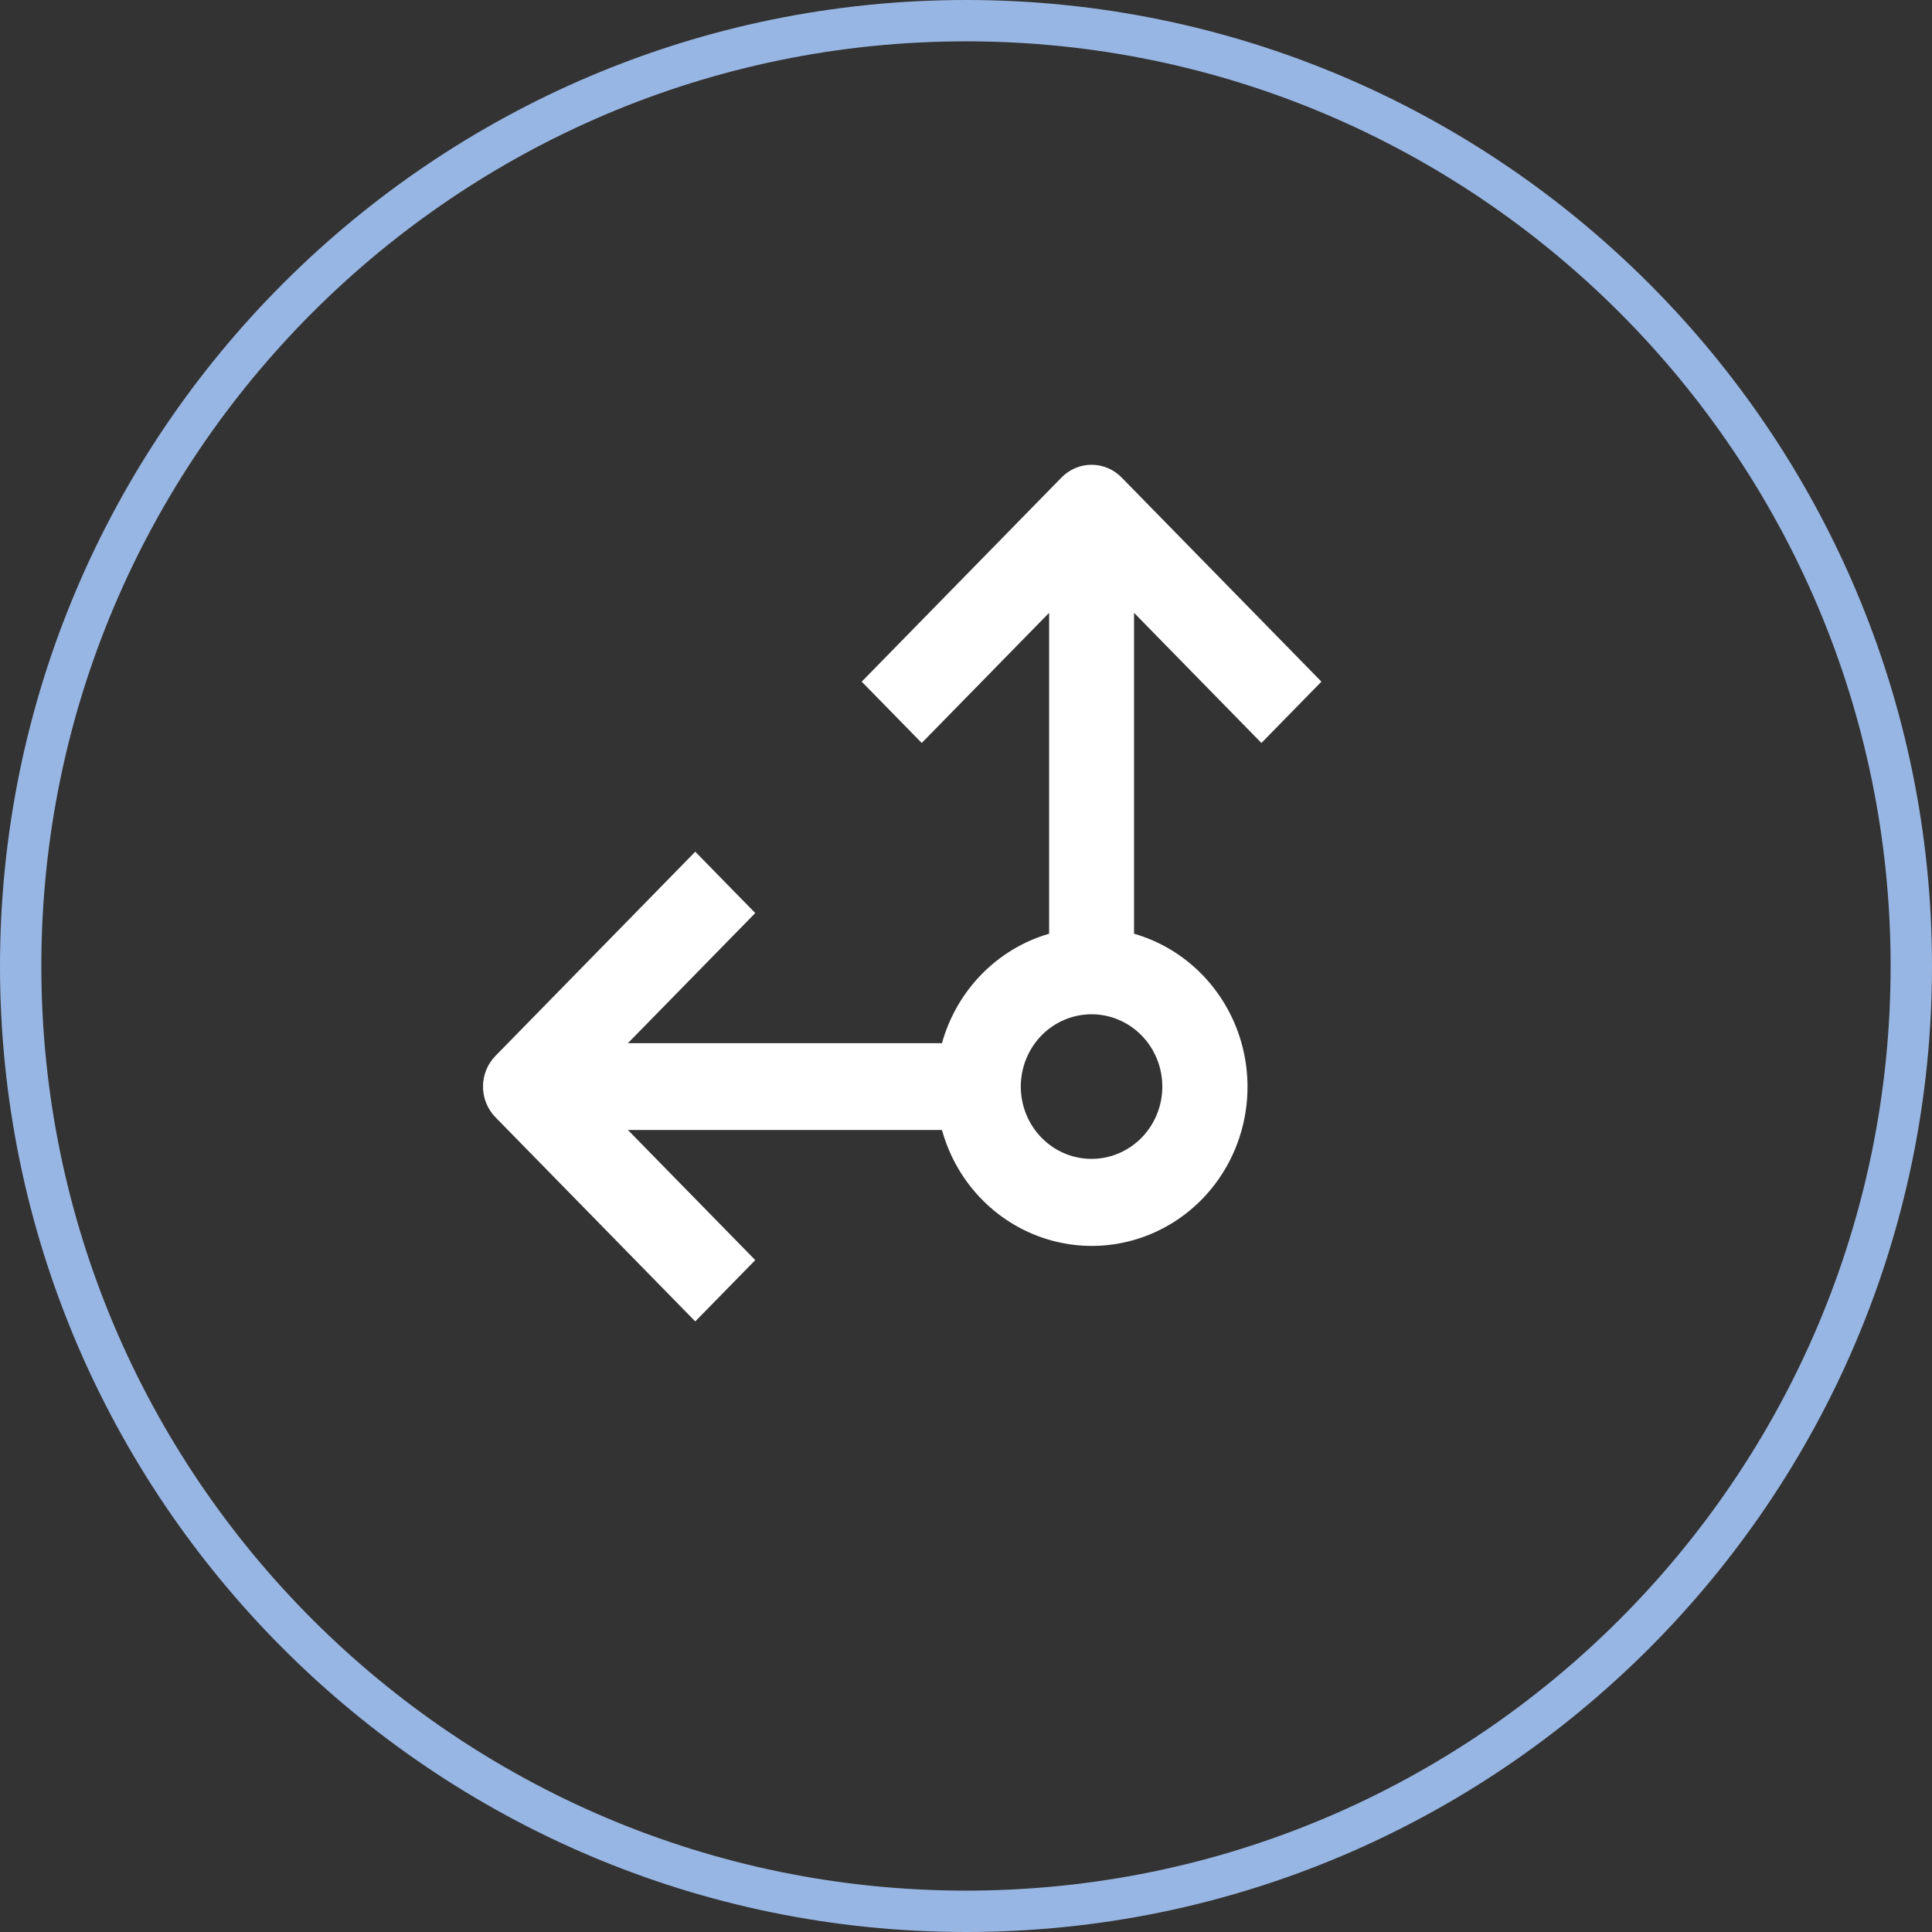
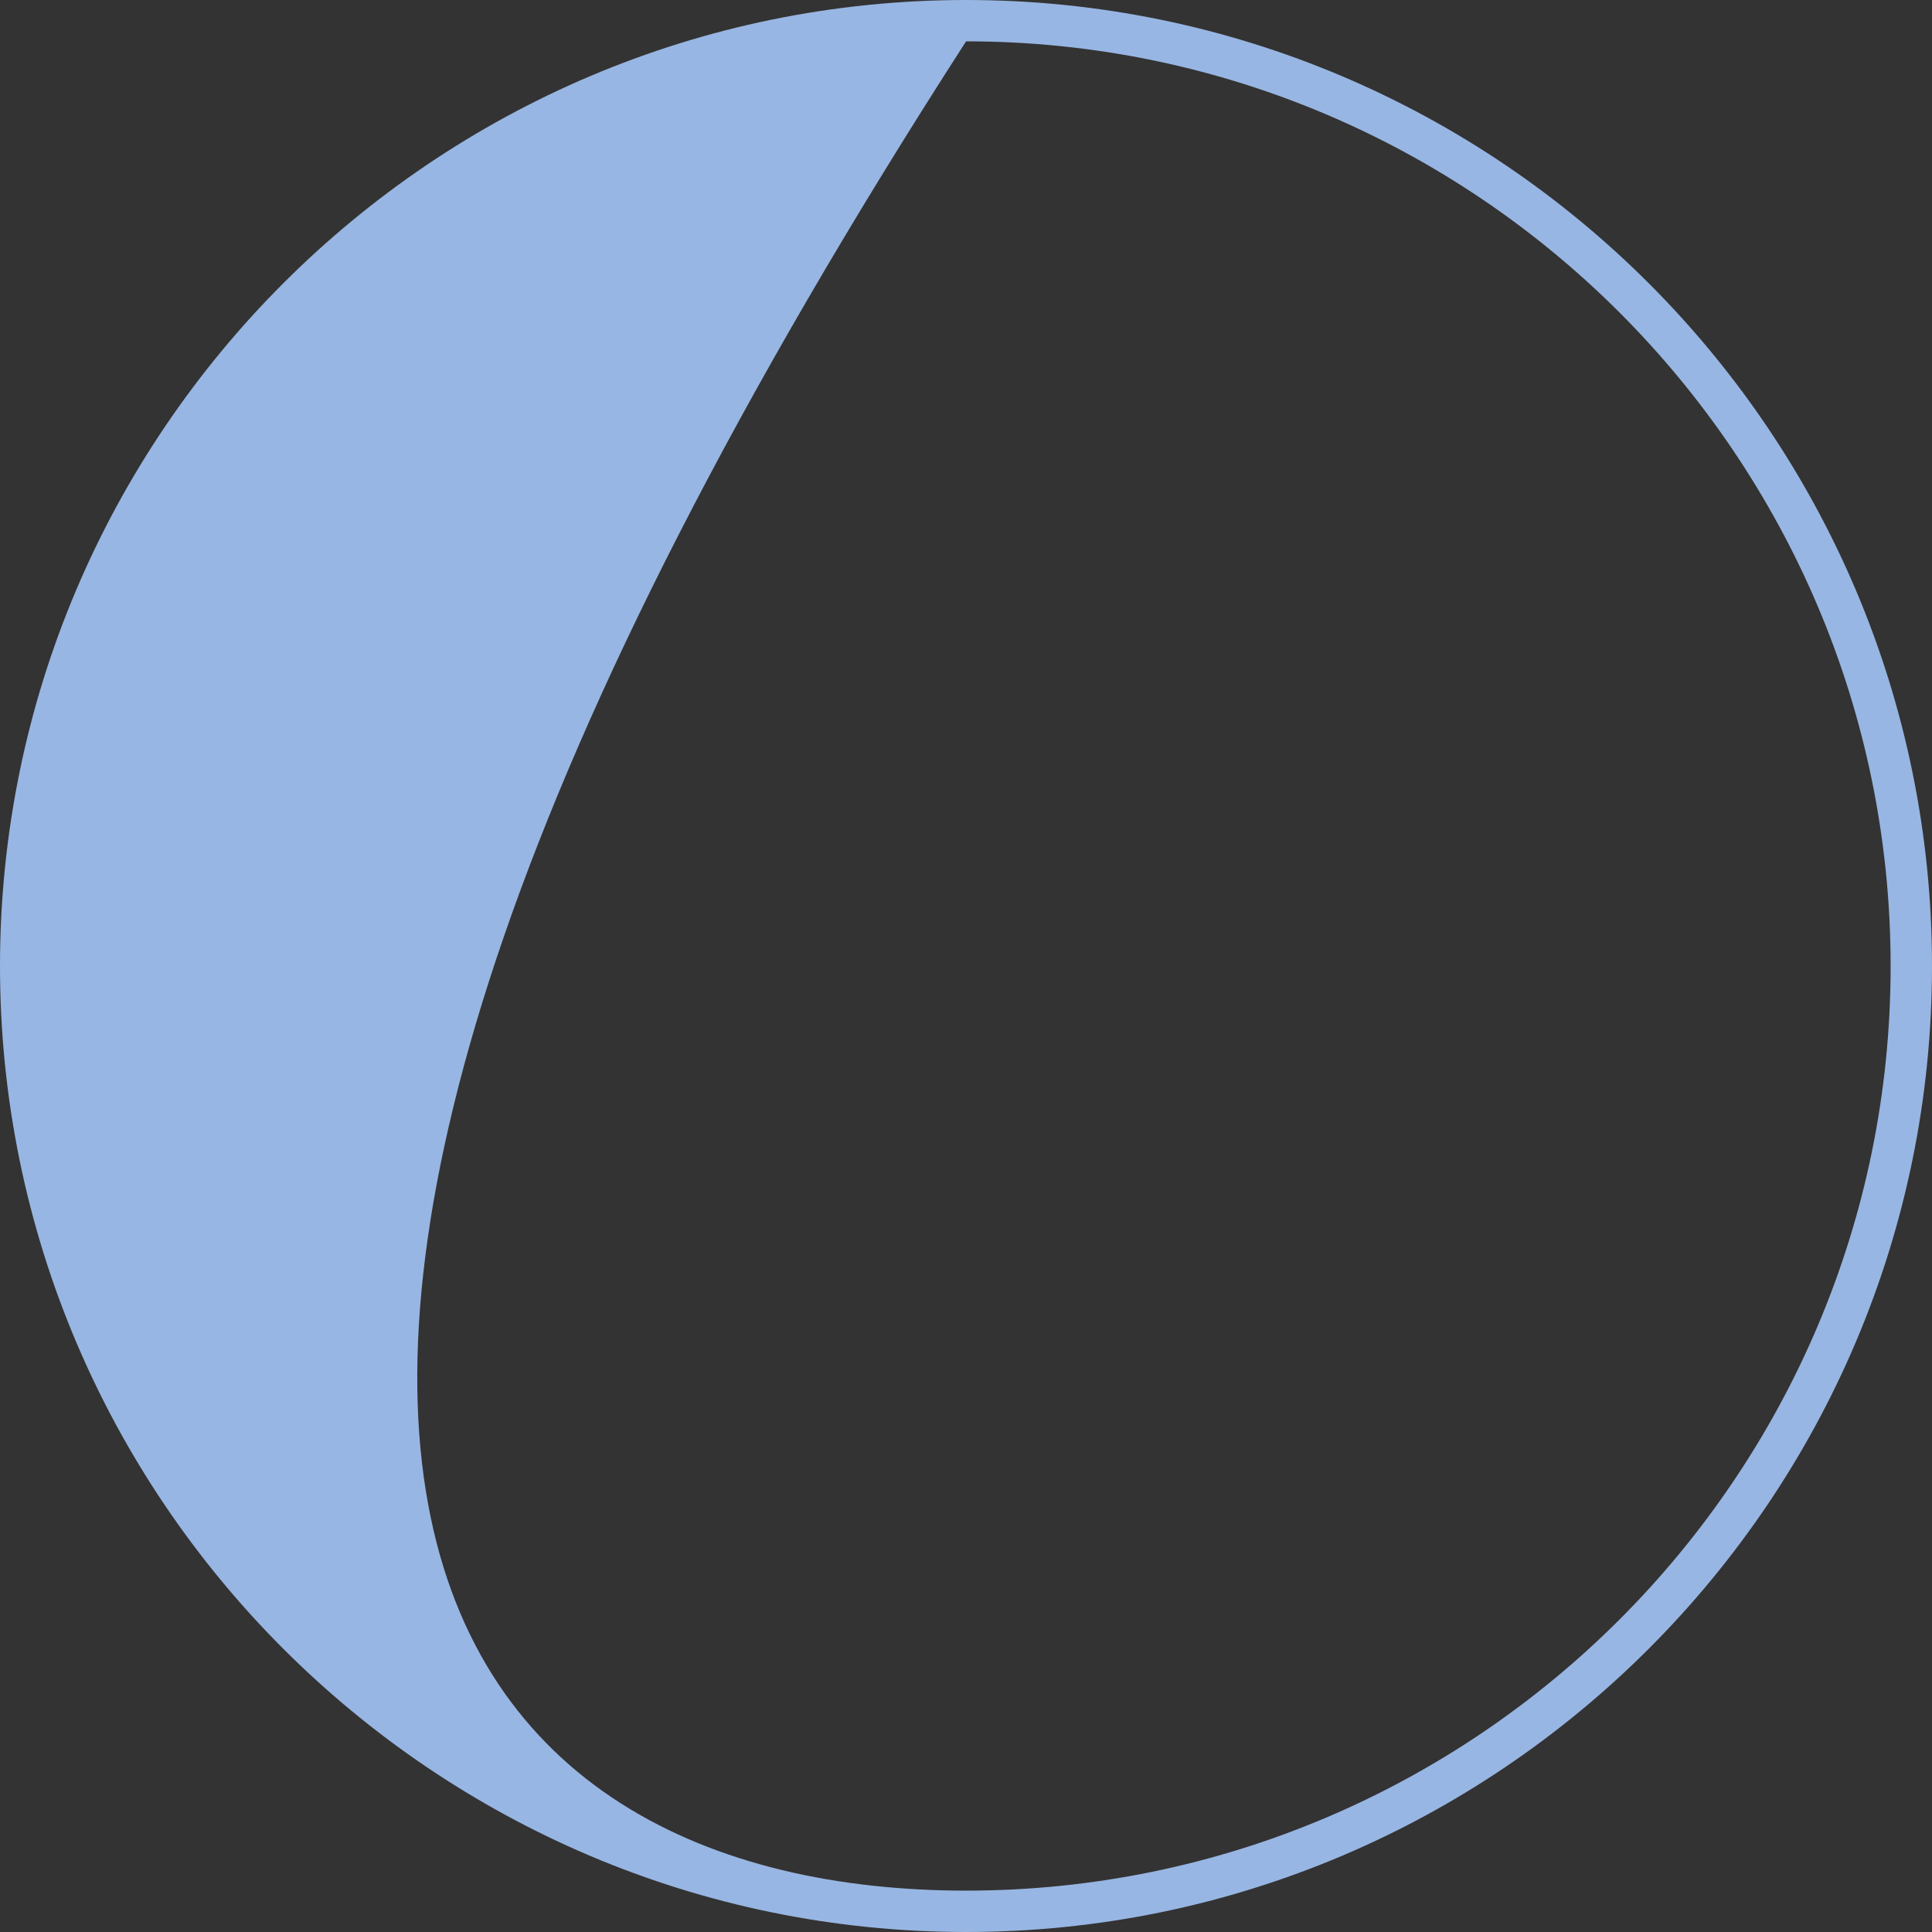
<svg xmlns="http://www.w3.org/2000/svg" width="212" height="212" viewBox="0 0 212 212" fill="none">
  <rect x="0" y="0" width="212" height="212" fill="#333333" stroke="none" />
-   <path d="M106.009 212C47.555 212 0 164.454 0 106.009C0 47.555 47.555 0 106.009 0C164.454 0 212 47.555 212 106.009C212 164.449 164.449 212 106.009 212ZM106.009 4.536C50.058 4.536 4.536 50.054 4.536 106.009C4.536 161.951 50.054 207.46 106.009 207.46C161.951 207.46 207.46 161.946 207.46 106.009C207.46 50.058 161.946 4.536 106.009 4.536V4.536Z" fill="#98B6E3" />
-   <path d="M76.292 145L82.876 138.272L68.899 123.992H103.363C105.007 129.955 109.623 134.582 115.49 136.148C121.358 137.713 127.598 135.983 131.887 131.602C136.175 127.22 137.868 120.845 136.337 114.849C134.804 108.854 130.276 104.137 124.439 102.458V67.245L138.416 81.525L145 74.798L123.071 52.392C122.198 51.5 121.014 51 119.779 51C118.544 51 117.36 51.5 116.487 52.392L94.557 74.798L101.143 81.525L115.12 67.245V102.458C109.43 104.112 104.982 108.657 103.363 114.47H68.899L82.876 100.189L76.292 93.46L54.363 115.867C53.49 116.759 53 117.969 53 119.231C53 120.493 53.49 121.702 54.363 122.595L76.292 145ZM119.777 111.297C121.837 111.297 123.812 112.133 125.268 113.62C126.725 115.109 127.543 117.127 127.543 119.231C127.543 121.335 126.725 123.353 125.268 124.841C123.812 126.33 121.837 127.165 119.777 127.165C117.718 127.165 115.743 126.33 114.286 124.841C112.83 123.353 112.012 121.335 112.012 119.231C112.012 117.127 112.83 115.109 114.286 113.62C115.743 112.133 117.718 111.297 119.777 111.297Z" fill="white" />
+   <path d="M106.009 212C47.555 212 0 164.454 0 106.009C0 47.555 47.555 0 106.009 0C164.454 0 212 47.555 212 106.009C212 164.449 164.449 212 106.009 212ZM106.009 4.536C4.536 161.951 50.054 207.46 106.009 207.46C161.951 207.46 207.46 161.946 207.46 106.009C207.46 50.058 161.946 4.536 106.009 4.536V4.536Z" fill="#98B6E3" />
</svg>